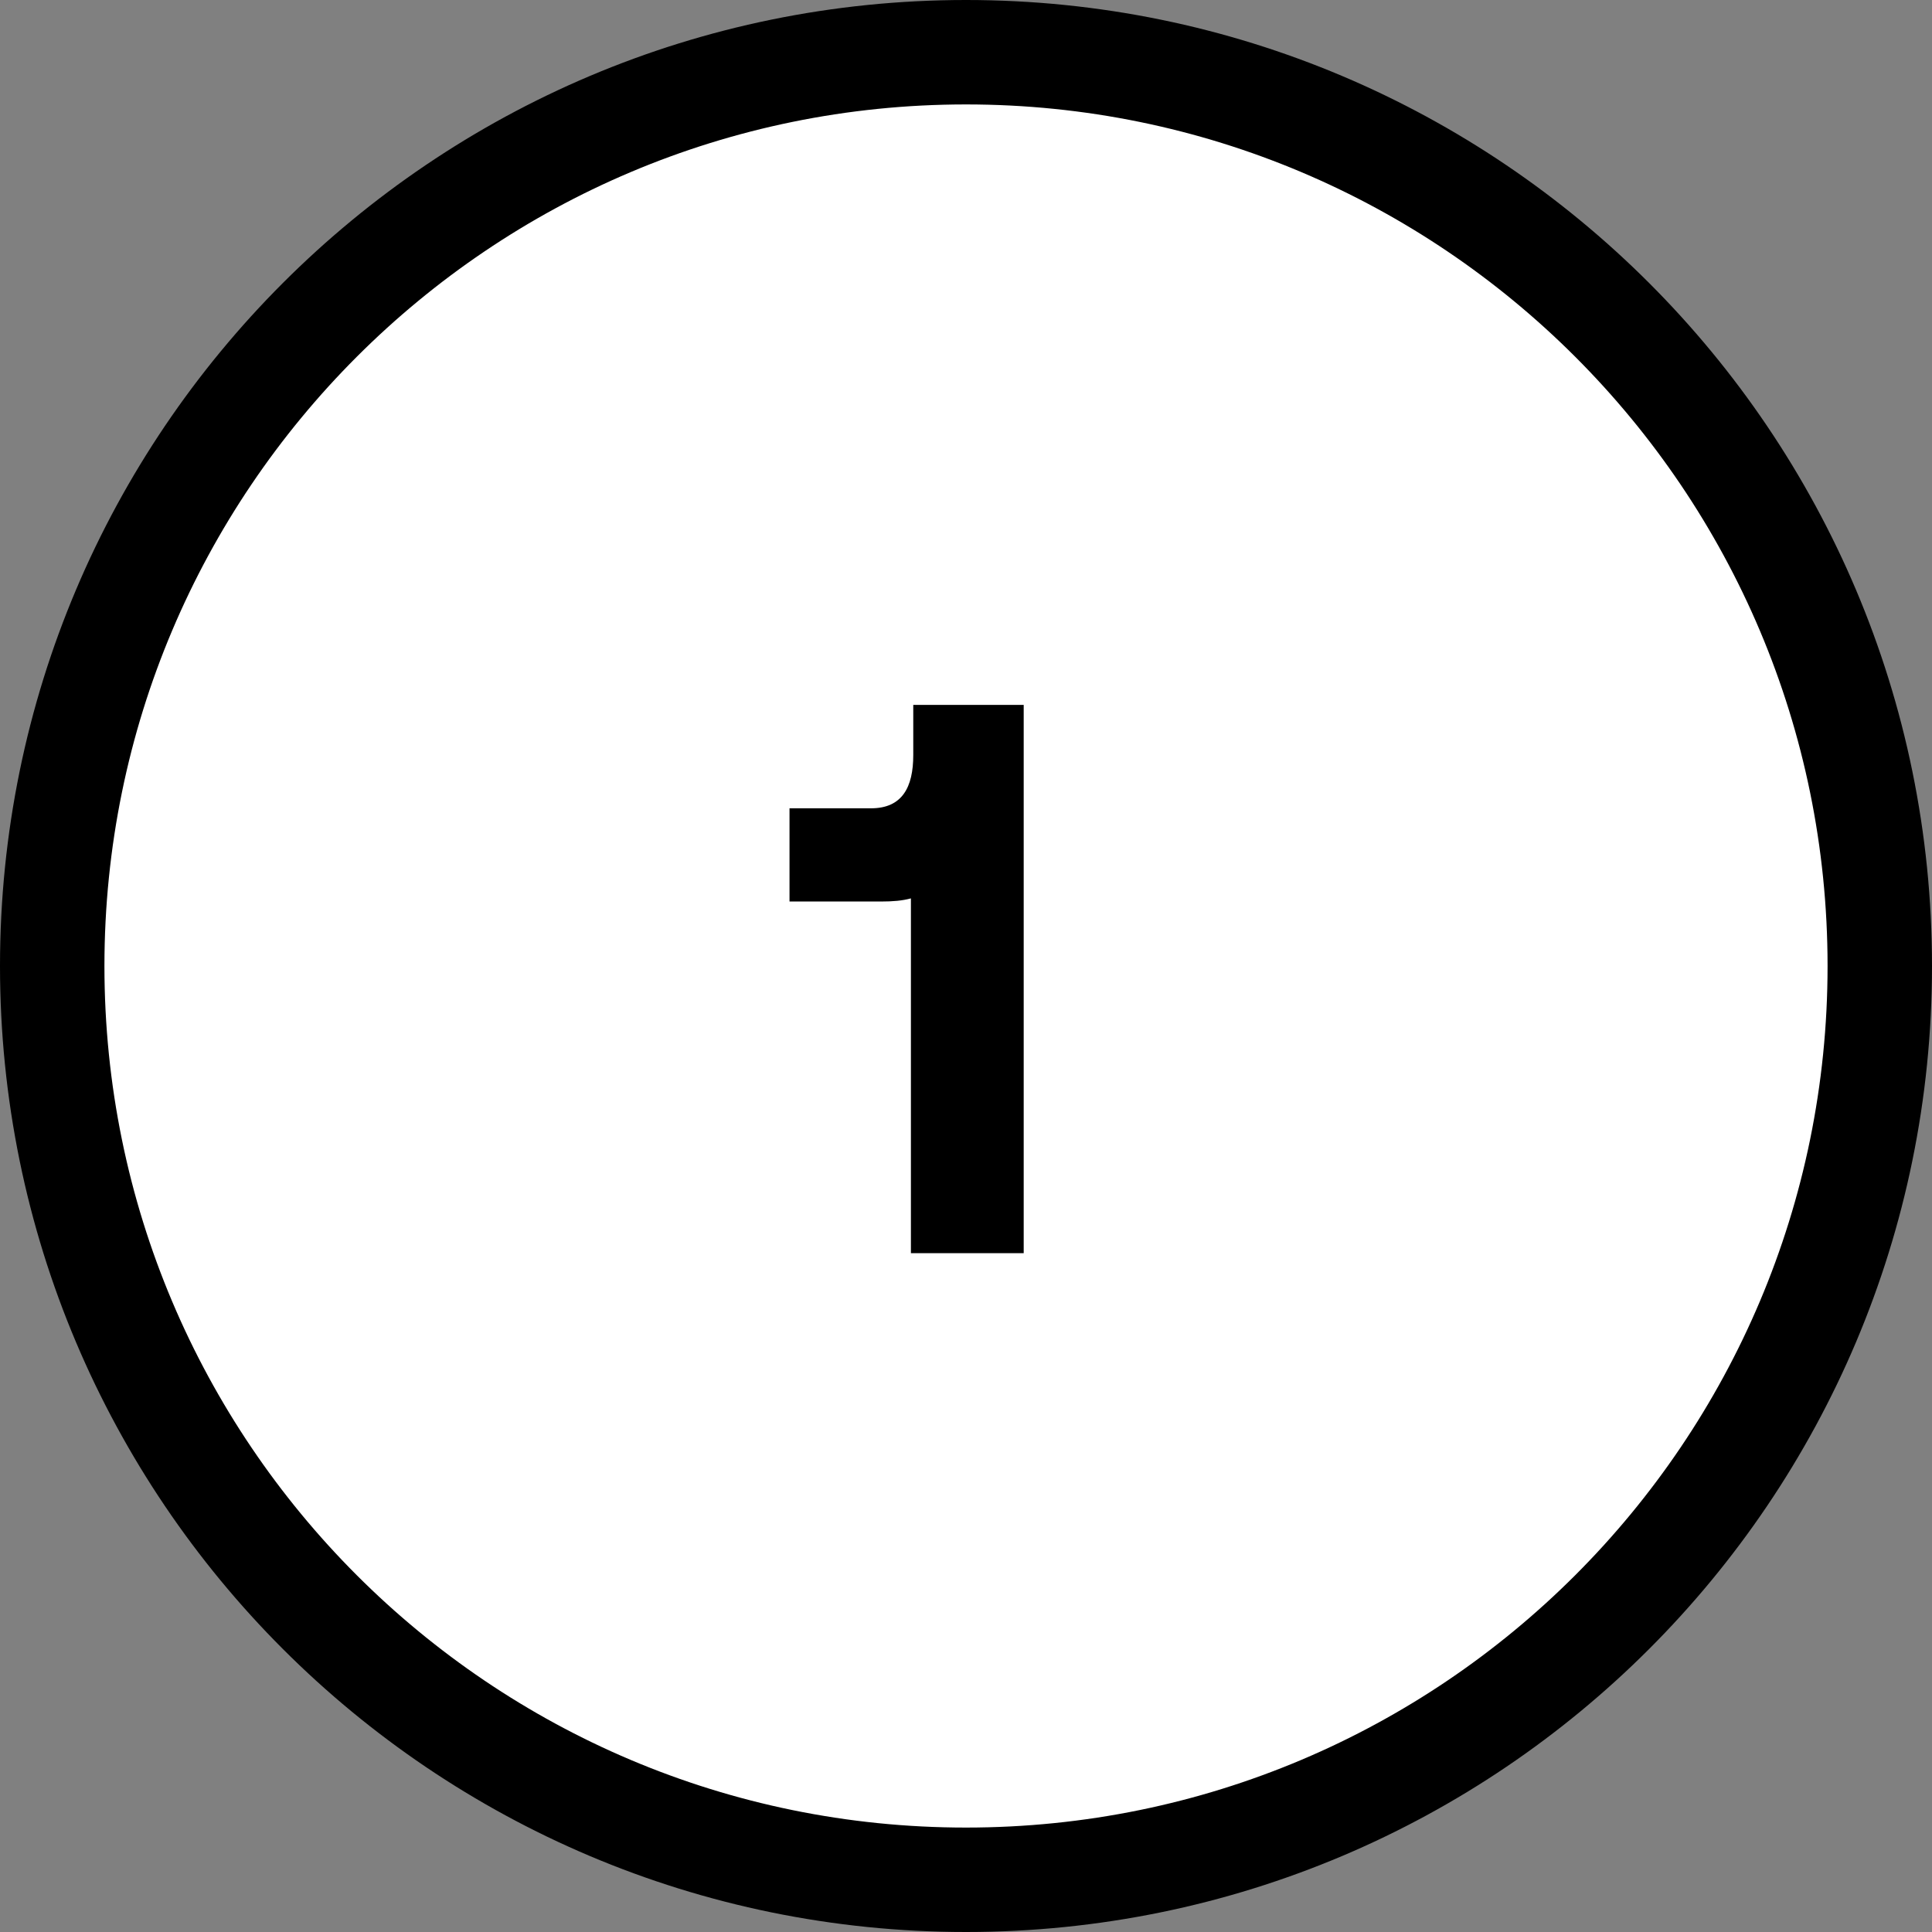
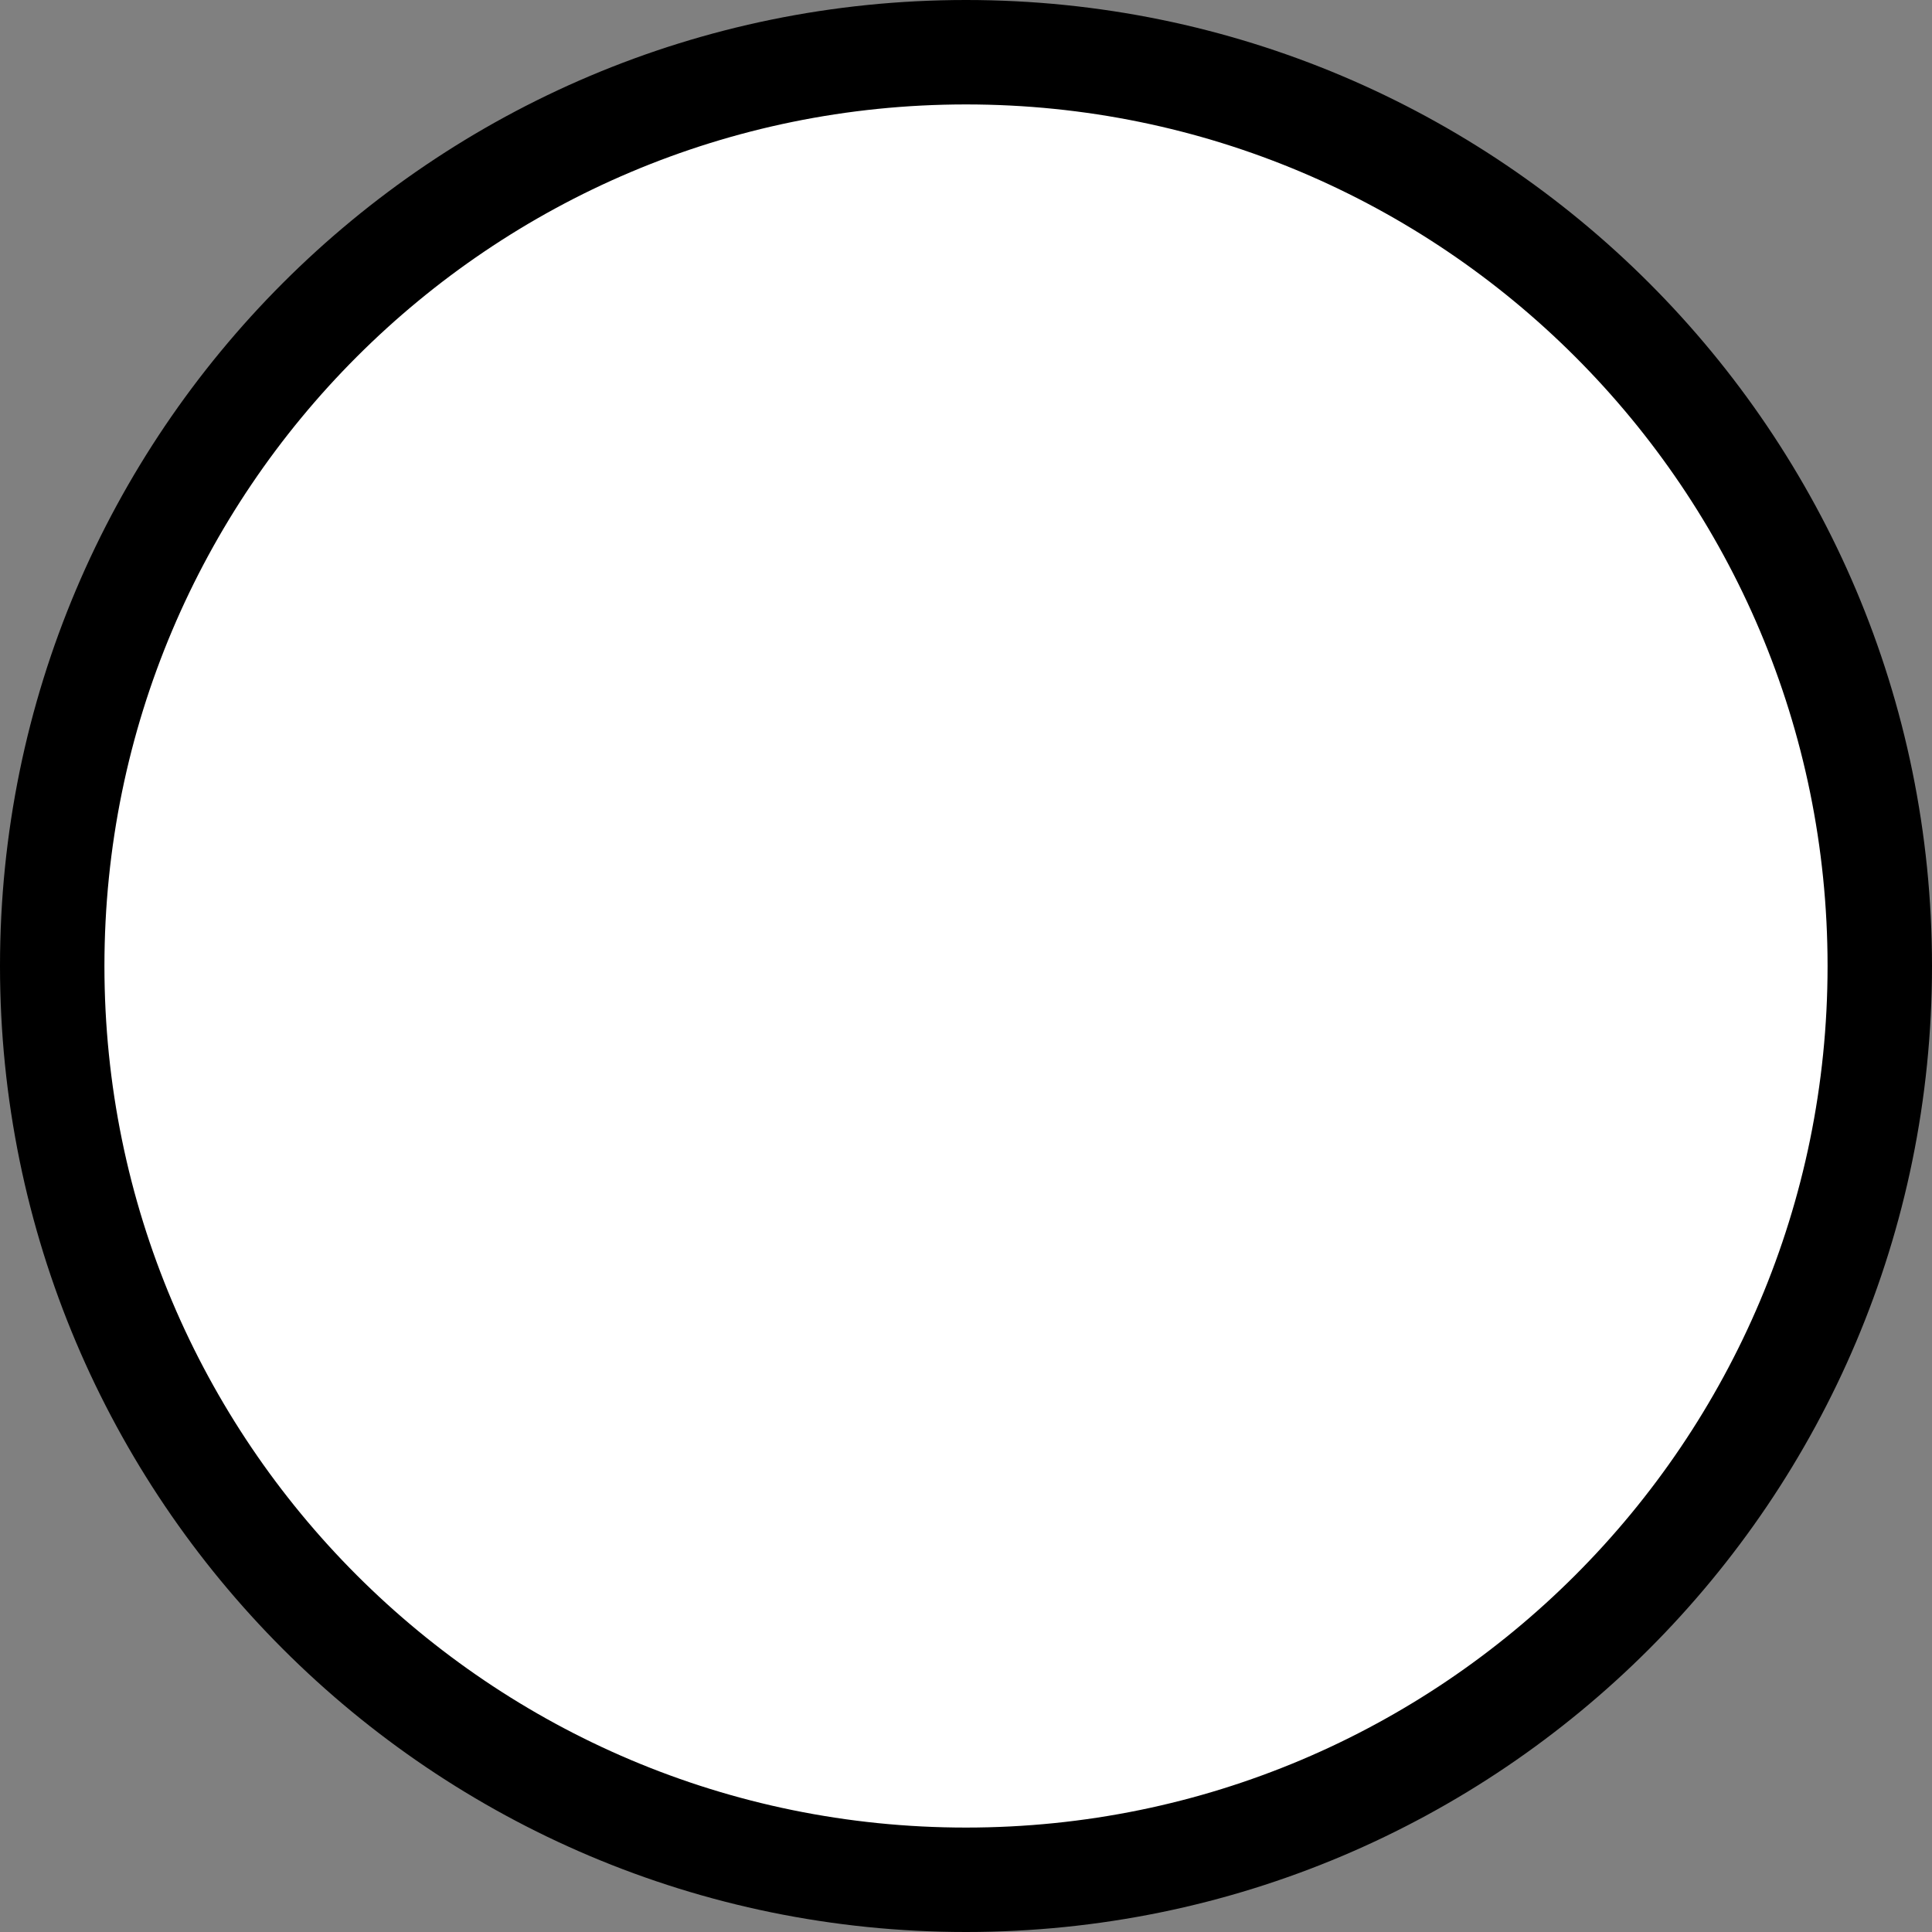
<svg xmlns="http://www.w3.org/2000/svg" width="37" height="37" viewBox="0 0 37 37" fill="none">
  <rect x="0" y="0" width="37" height="37" fill="#808080" stroke="none" />
  <path fill-rule="evenodd" clip-rule="evenodd" d="M18.5 36C28.165 36 36 28.165 36 18.5C36 8.835 28.165 1 18.5 1C8.835 1 1 8.835 1 18.5C1 28.165 8.835 36 18.5 36Z" fill="white" stroke="black" stroke-width="2" />
-   <path d="M17.49 14.46C17.49 15.075 17.28 15.48 16.68 15.48H15.12V17.265H16.875C17.1 17.265 17.28 17.25 17.445 17.205V24H19.605V13.5H17.49V14.46Z" fill="black" />
</svg>